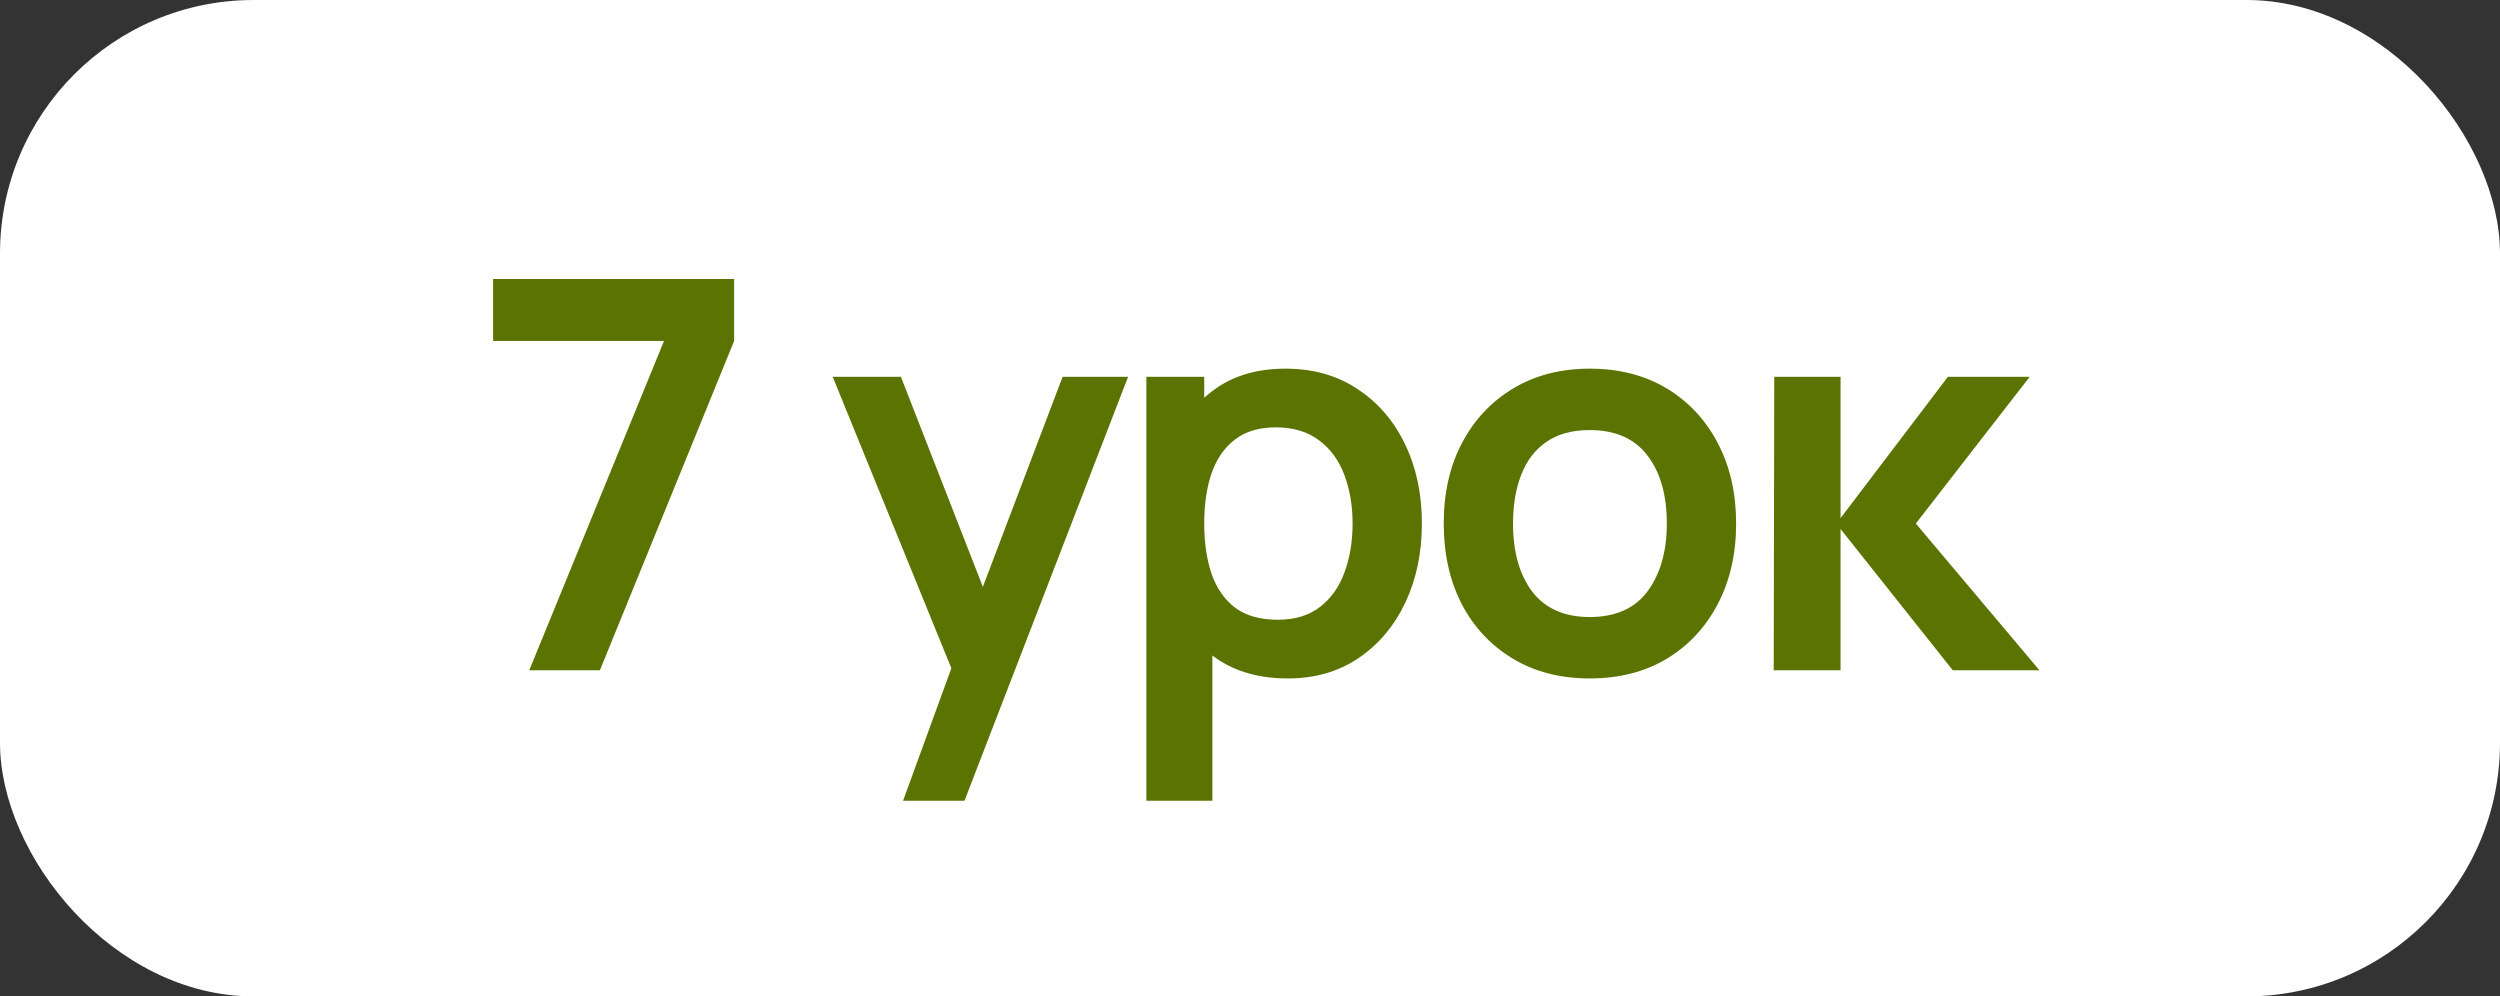
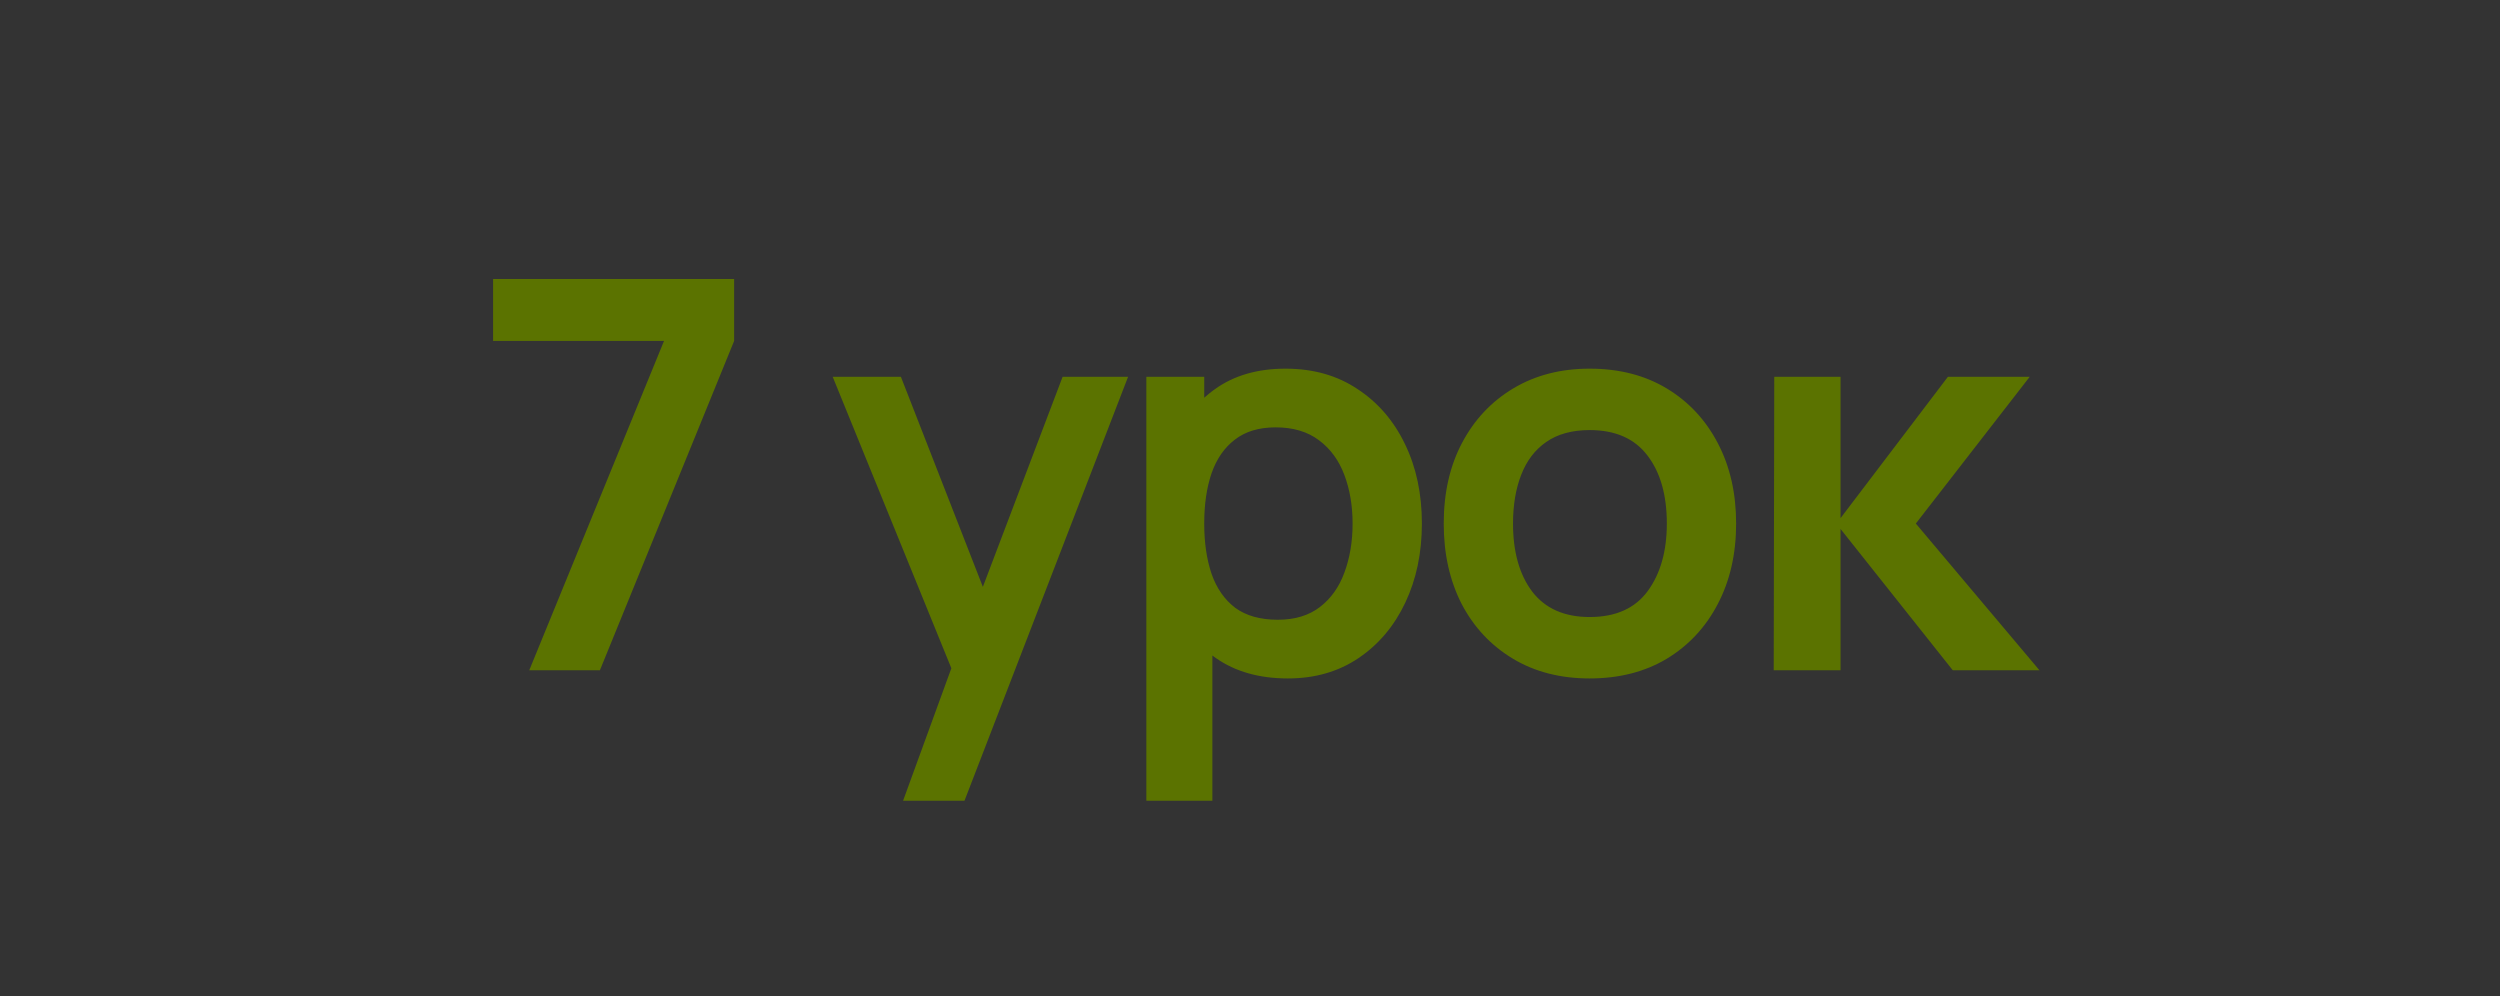
<svg xmlns="http://www.w3.org/2000/svg" width="138" height="55" viewBox="0 0 138 55" fill="none">
  <rect x="0" y="0" width="138" height="55" fill="#333333" stroke="none" />
-   <rect width="138" height="55" rx="14" fill="white" />
  <path d="M29.214 37L36.654 18.82H27.219V15.4H40.524V18.82L33.114 37H29.214ZM49.85 44.2L52.971 35.635L53.031 38.155L45.965 20.8H49.73L54.74 33.64H53.781L58.656 20.8H62.27L53.24 44.2H49.85ZM71.093 37.45C69.513 37.45 68.188 37.075 67.118 36.325C66.048 35.575 65.243 34.555 64.703 33.265C64.163 31.965 63.893 30.51 63.893 28.9C63.893 27.27 64.163 25.81 64.703 24.52C65.243 23.23 66.033 22.215 67.073 21.475C68.123 20.725 69.418 20.35 70.958 20.35C72.488 20.35 73.813 20.725 74.933 21.475C76.063 22.215 76.938 23.23 77.558 24.52C78.178 25.8 78.488 27.26 78.488 28.9C78.488 30.52 78.183 31.975 77.573 33.265C76.963 34.555 76.103 35.575 74.993 36.325C73.883 37.075 72.583 37.45 71.093 37.45ZM63.278 44.2V20.8H66.473V32.17H66.923V44.2H63.278ZM70.538 34.21C71.478 34.21 72.253 33.975 72.863 33.505C73.473 33.035 73.923 32.4 74.213 31.6C74.513 30.79 74.663 29.89 74.663 28.9C74.663 27.92 74.513 27.03 74.213 26.23C73.913 25.42 73.448 24.78 72.818 24.31C72.188 23.83 71.388 23.59 70.418 23.59C69.498 23.59 68.748 23.815 68.168 24.265C67.588 24.705 67.158 25.325 66.878 26.125C66.608 26.915 66.473 27.84 66.473 28.9C66.473 29.95 66.608 30.875 66.878 31.675C67.158 32.475 67.593 33.1 68.183 33.55C68.783 33.99 69.568 34.21 70.538 34.21ZM87.749 37.45C86.129 37.45 84.714 37.085 83.504 36.355C82.294 35.625 81.354 34.62 80.684 33.34C80.024 32.05 79.694 30.57 79.694 28.9C79.694 27.2 80.034 25.71 80.714 24.43C81.394 23.15 82.339 22.15 83.549 21.43C84.759 20.71 86.159 20.35 87.749 20.35C89.379 20.35 90.799 20.715 92.009 21.445C93.219 22.175 94.159 23.185 94.829 24.475C95.499 25.755 95.834 27.23 95.834 28.9C95.834 30.58 95.494 32.065 94.814 33.355C94.144 34.635 93.204 35.64 91.994 36.37C90.784 37.09 89.369 37.45 87.749 37.45ZM87.749 34.06C89.189 34.06 90.259 33.58 90.959 32.62C91.659 31.66 92.009 30.42 92.009 28.9C92.009 27.33 91.654 26.08 90.944 25.15C90.234 24.21 89.169 23.74 87.749 23.74C86.779 23.74 85.979 23.96 85.349 24.4C84.729 24.83 84.269 25.435 83.969 26.215C83.669 26.985 83.519 27.88 83.519 28.9C83.519 30.47 83.874 31.725 84.584 32.665C85.304 33.595 86.359 34.06 87.749 34.06ZM97.909 37L97.939 20.8H101.599V28.6L107.524 20.8H112.039L105.754 28.9L112.579 37H107.794L101.599 29.2V37H97.909Z" fill="#5B7300" />
</svg>